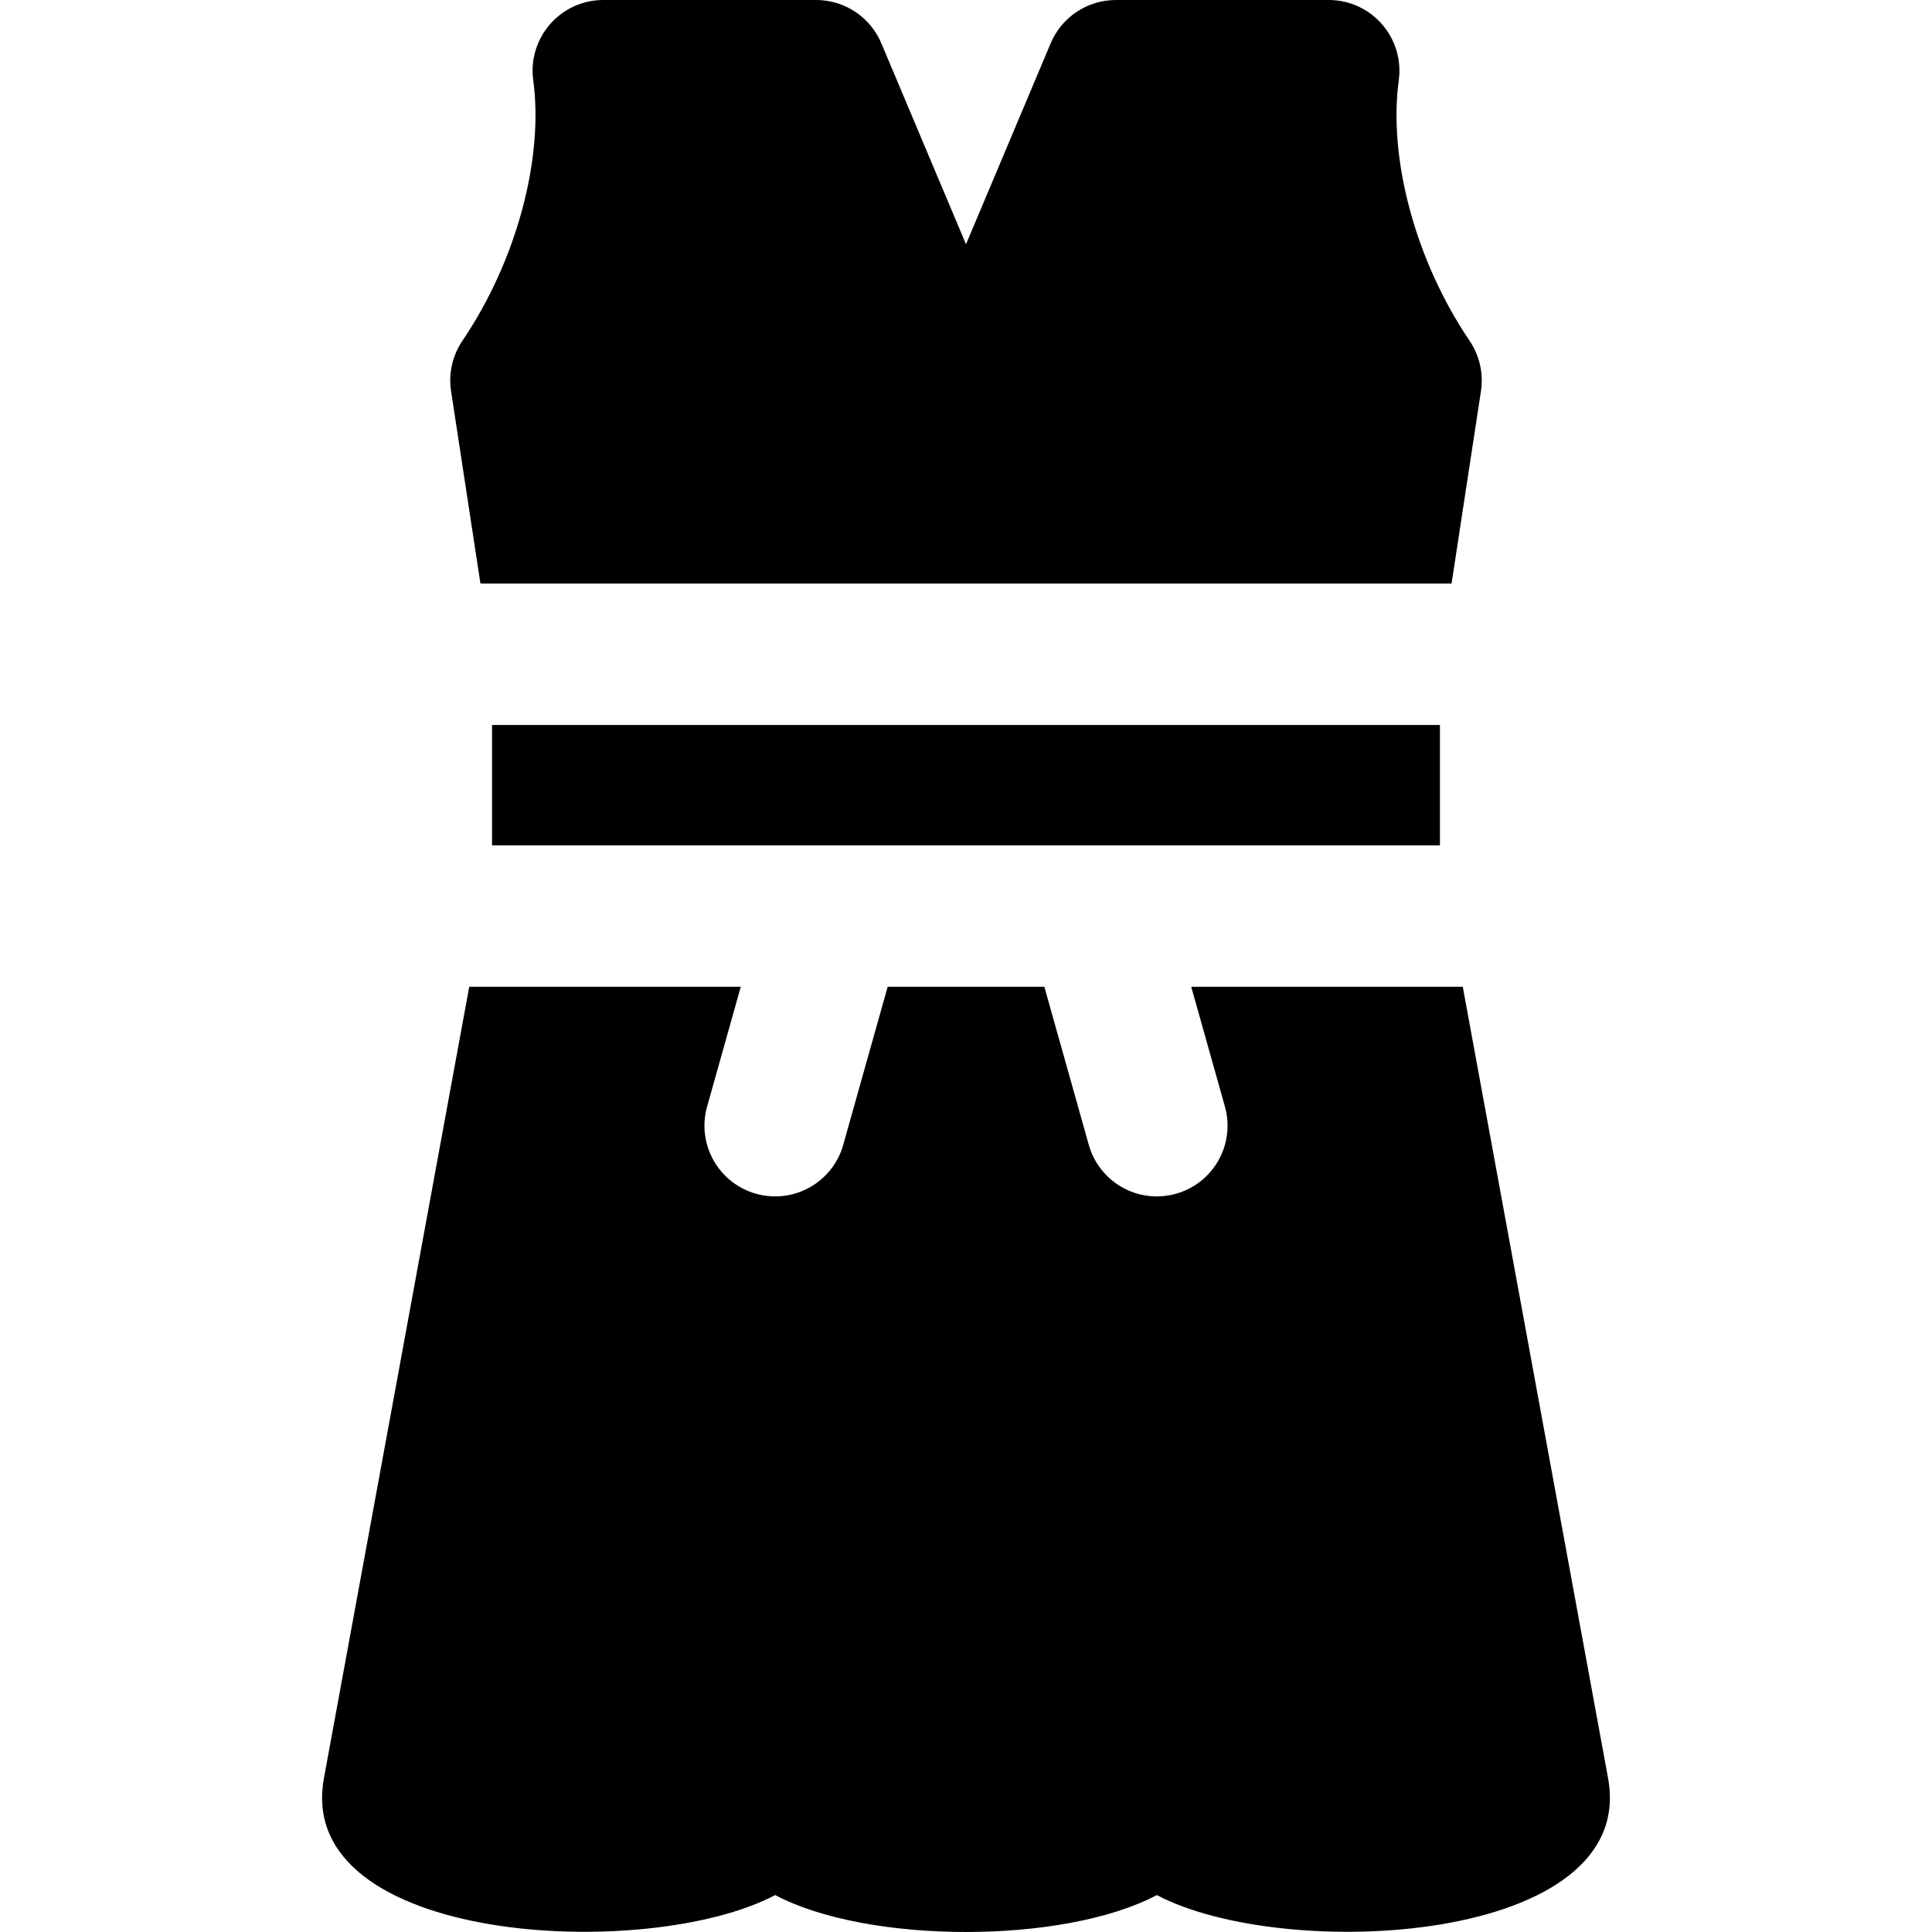
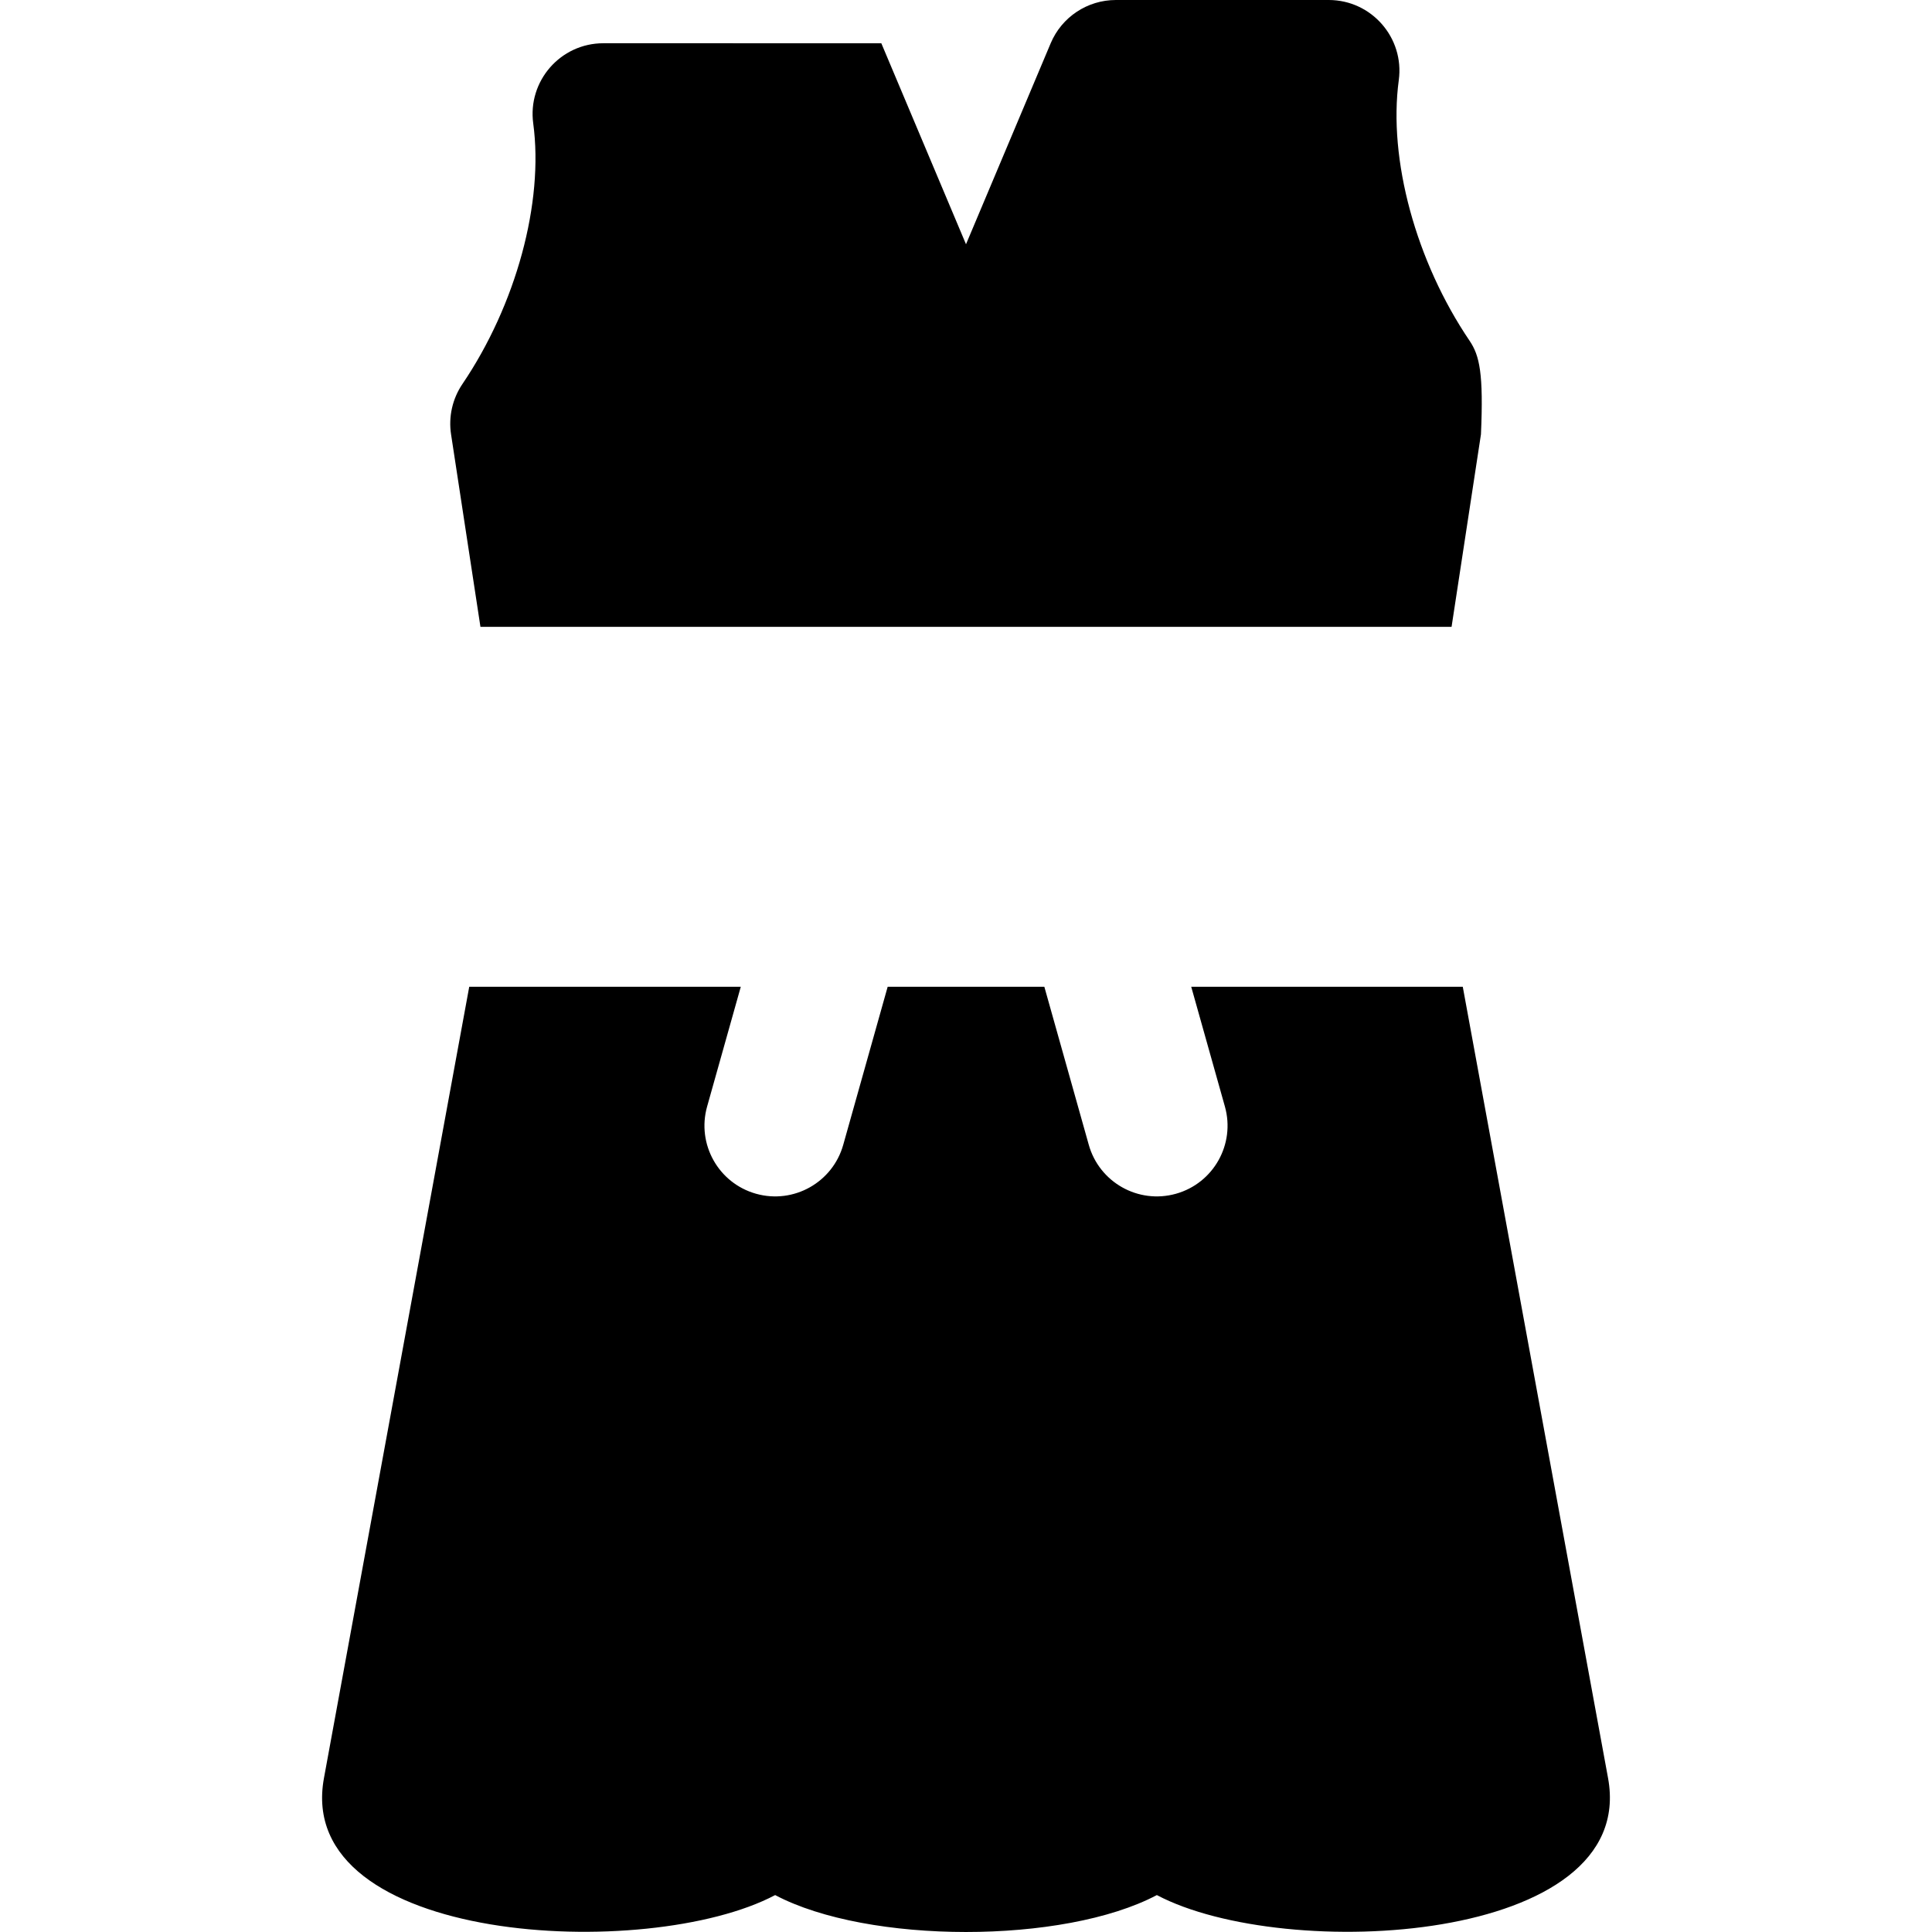
<svg xmlns="http://www.w3.org/2000/svg" fill="#000000" version="1.1" id="Layer_1" viewBox="0 0 512 512" xml:space="preserve">
  <g>
    <g>
-       <rect x="130.398" y="192.131" width="251.203" height="31.894" />
-     </g>
+       </g>
  </g>
  <g>
    <g>
-       <path d="M389.456,90.308c-14.232-21.003-21.598-48.112-18.766-69.061C372.212,10.004,363.456,0,352.123,0h-56.411    c-7.537,0-14.34,4.516-17.267,11.462l-22.443,53.267l-22.443-53.267C230.632,4.516,223.828,0,216.292,0H159.88    c-11.342,0-20.085,10.012-18.569,21.244c2.829,20.953-4.537,48.063-18.766,69.065c-2.647,3.907-3.722,8.67-3.01,13.337    l7.787,51.011H384.68l7.787-51.011C393.179,98.981,392.103,94.217,389.456,90.308z" />
+       <path d="M389.456,90.308c-14.232-21.003-21.598-48.112-18.766-69.061C372.212,10.004,363.456,0,352.123,0h-56.411    c-7.537,0-14.34,4.516-17.267,11.462l-22.443,53.267l-22.443-53.267H159.88    c-11.342,0-20.085,10.012-18.569,21.244c2.829,20.953-4.537,48.063-18.766,69.065c-2.647,3.907-3.722,8.67-3.01,13.337    l7.787,51.011H384.68l7.787-51.011C393.179,98.981,392.103,94.217,389.456,90.308z" />
    </g>
  </g>
  <g>
    <g>
      <path d="M426.151,471.214L387.65,261.499h-71.963l8.926,31.748c2.801,9.962-3.004,20.309-12.966,23.109    c-10.007,2.808-20.319-3.042-23.109-12.967l-11.777-41.89h-41.518l-11.777,41.89c-2.802,9.968-13.154,15.767-23.109,12.967    c-9.962-2.801-15.767-13.147-12.966-23.109l8.926-31.748h-71.963L85.851,471.214c-8.101,44.122,85.774,48.876,119.573,31.001    c24.631,13.025,76.446,13.066,101.154,0C340.551,520.183,434.221,515.16,426.151,471.214z" />
    </g>
  </g>
</svg>